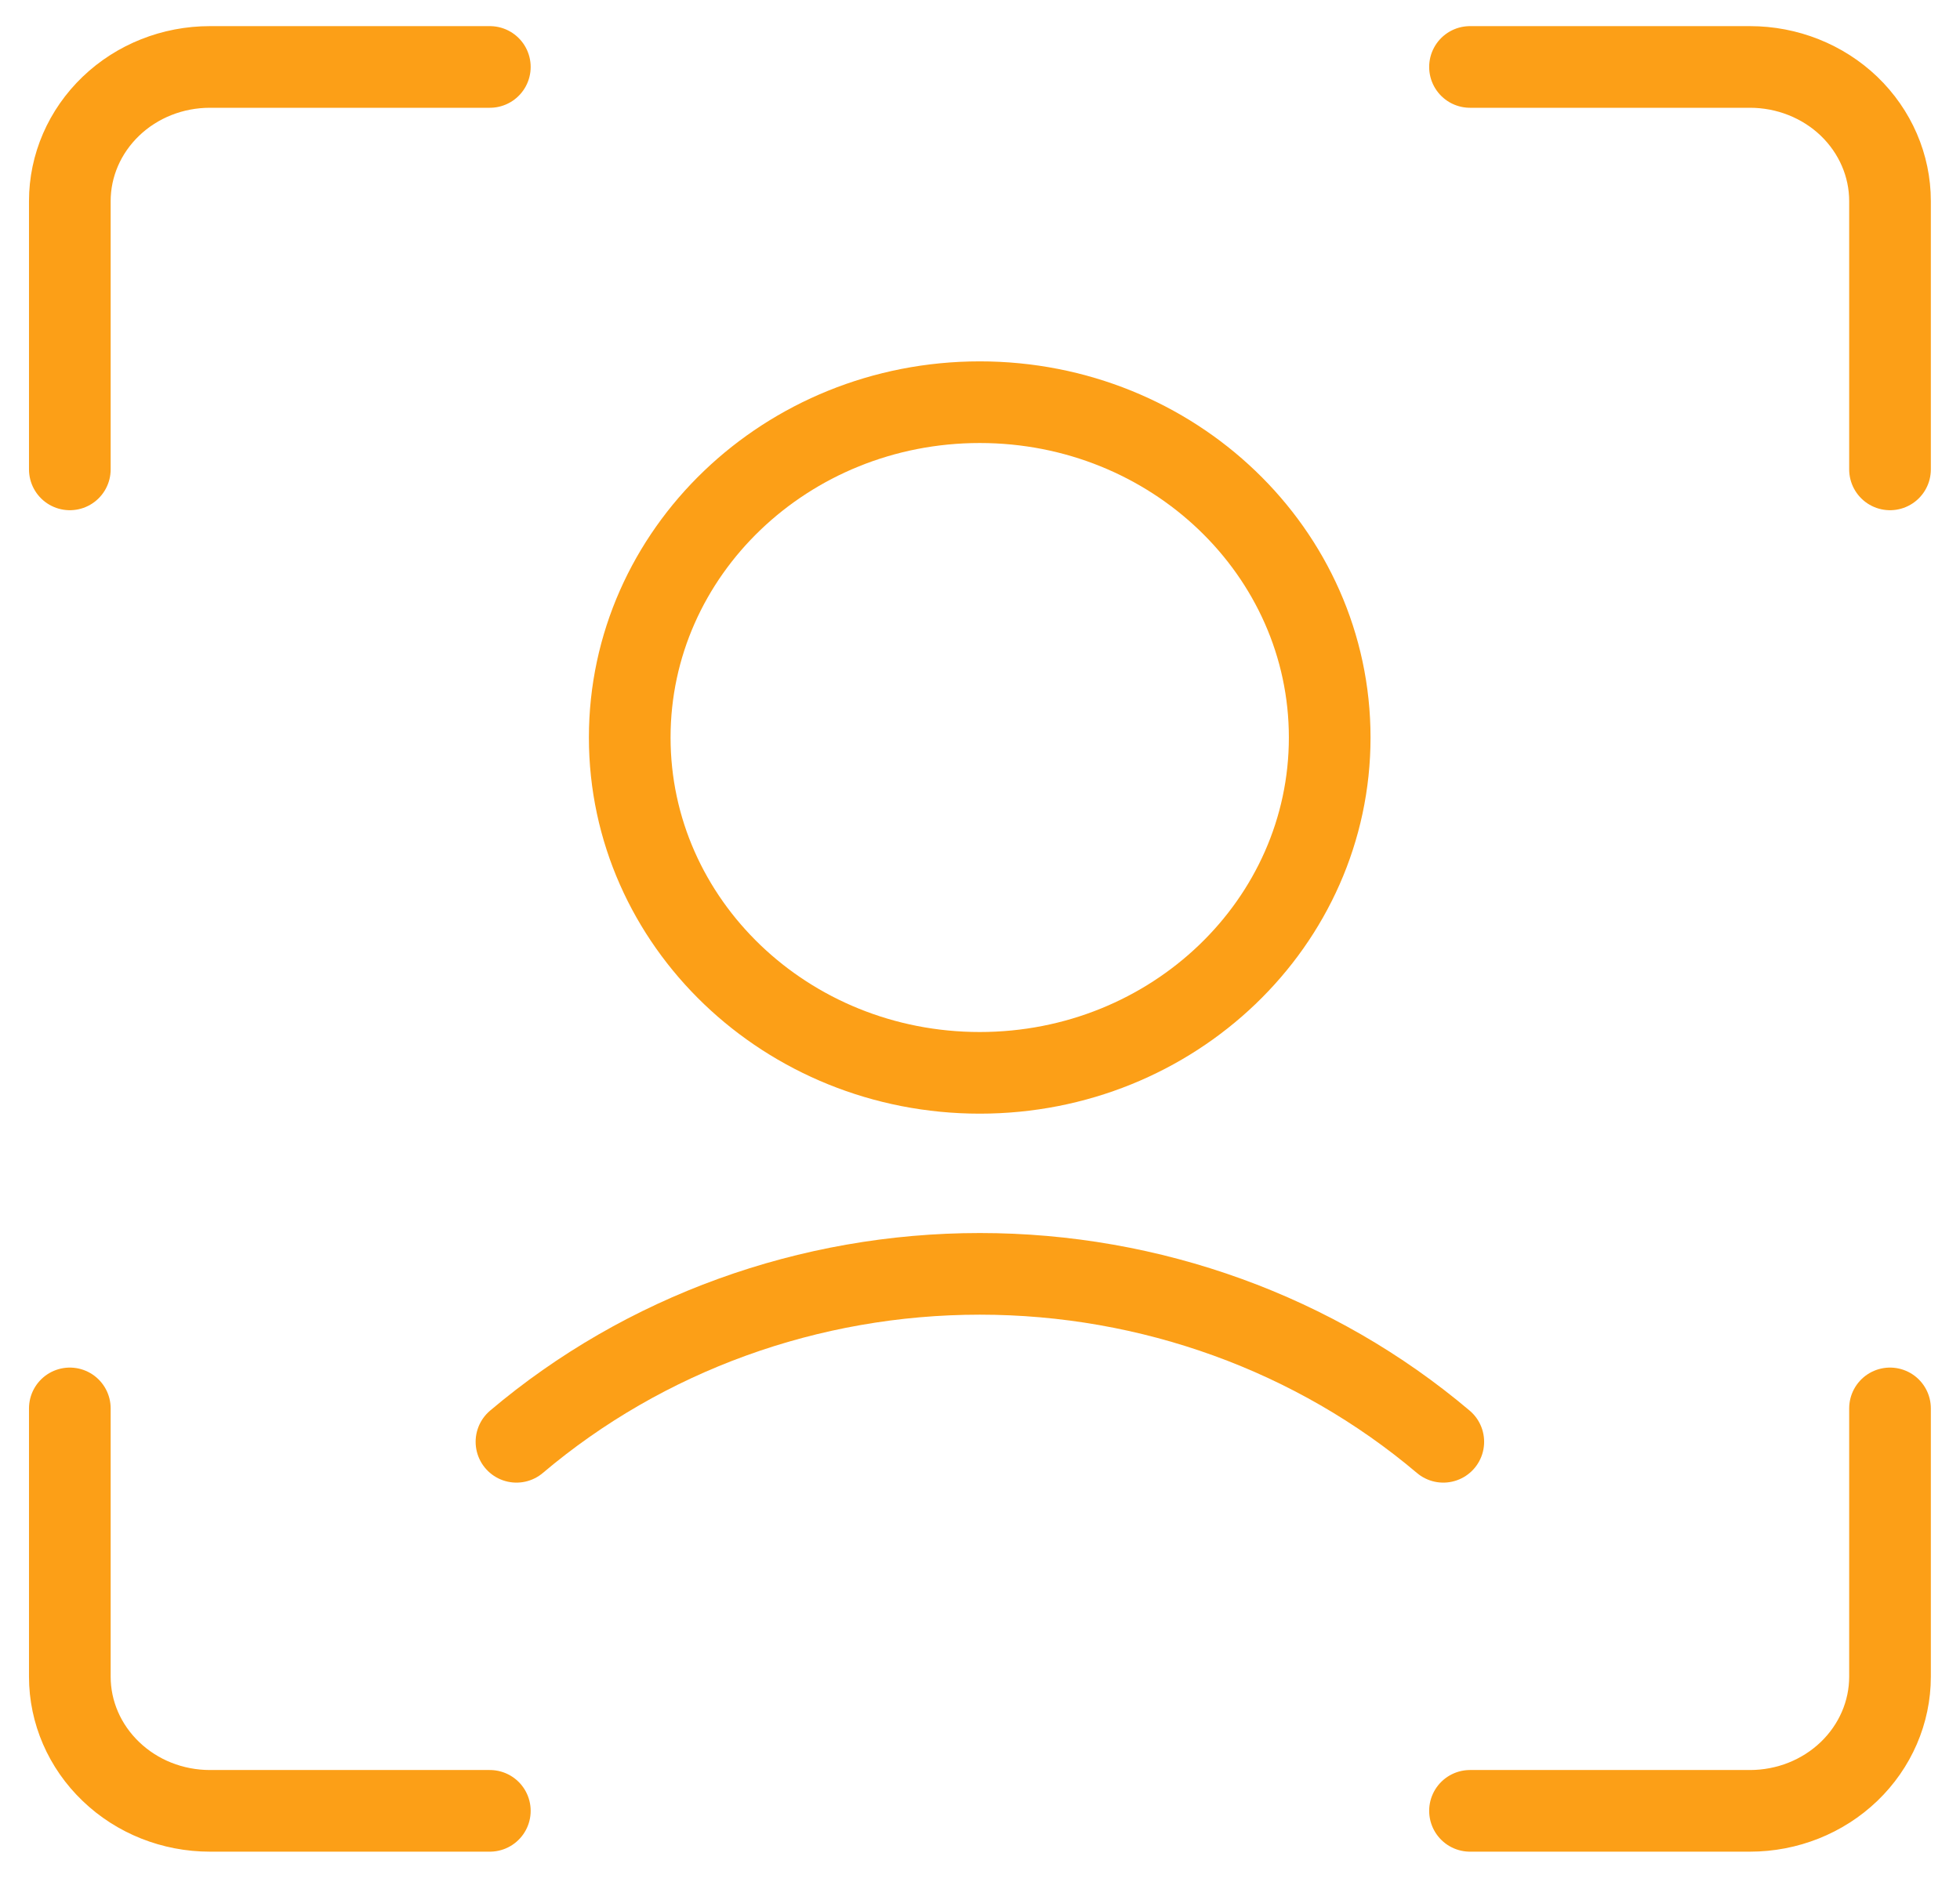
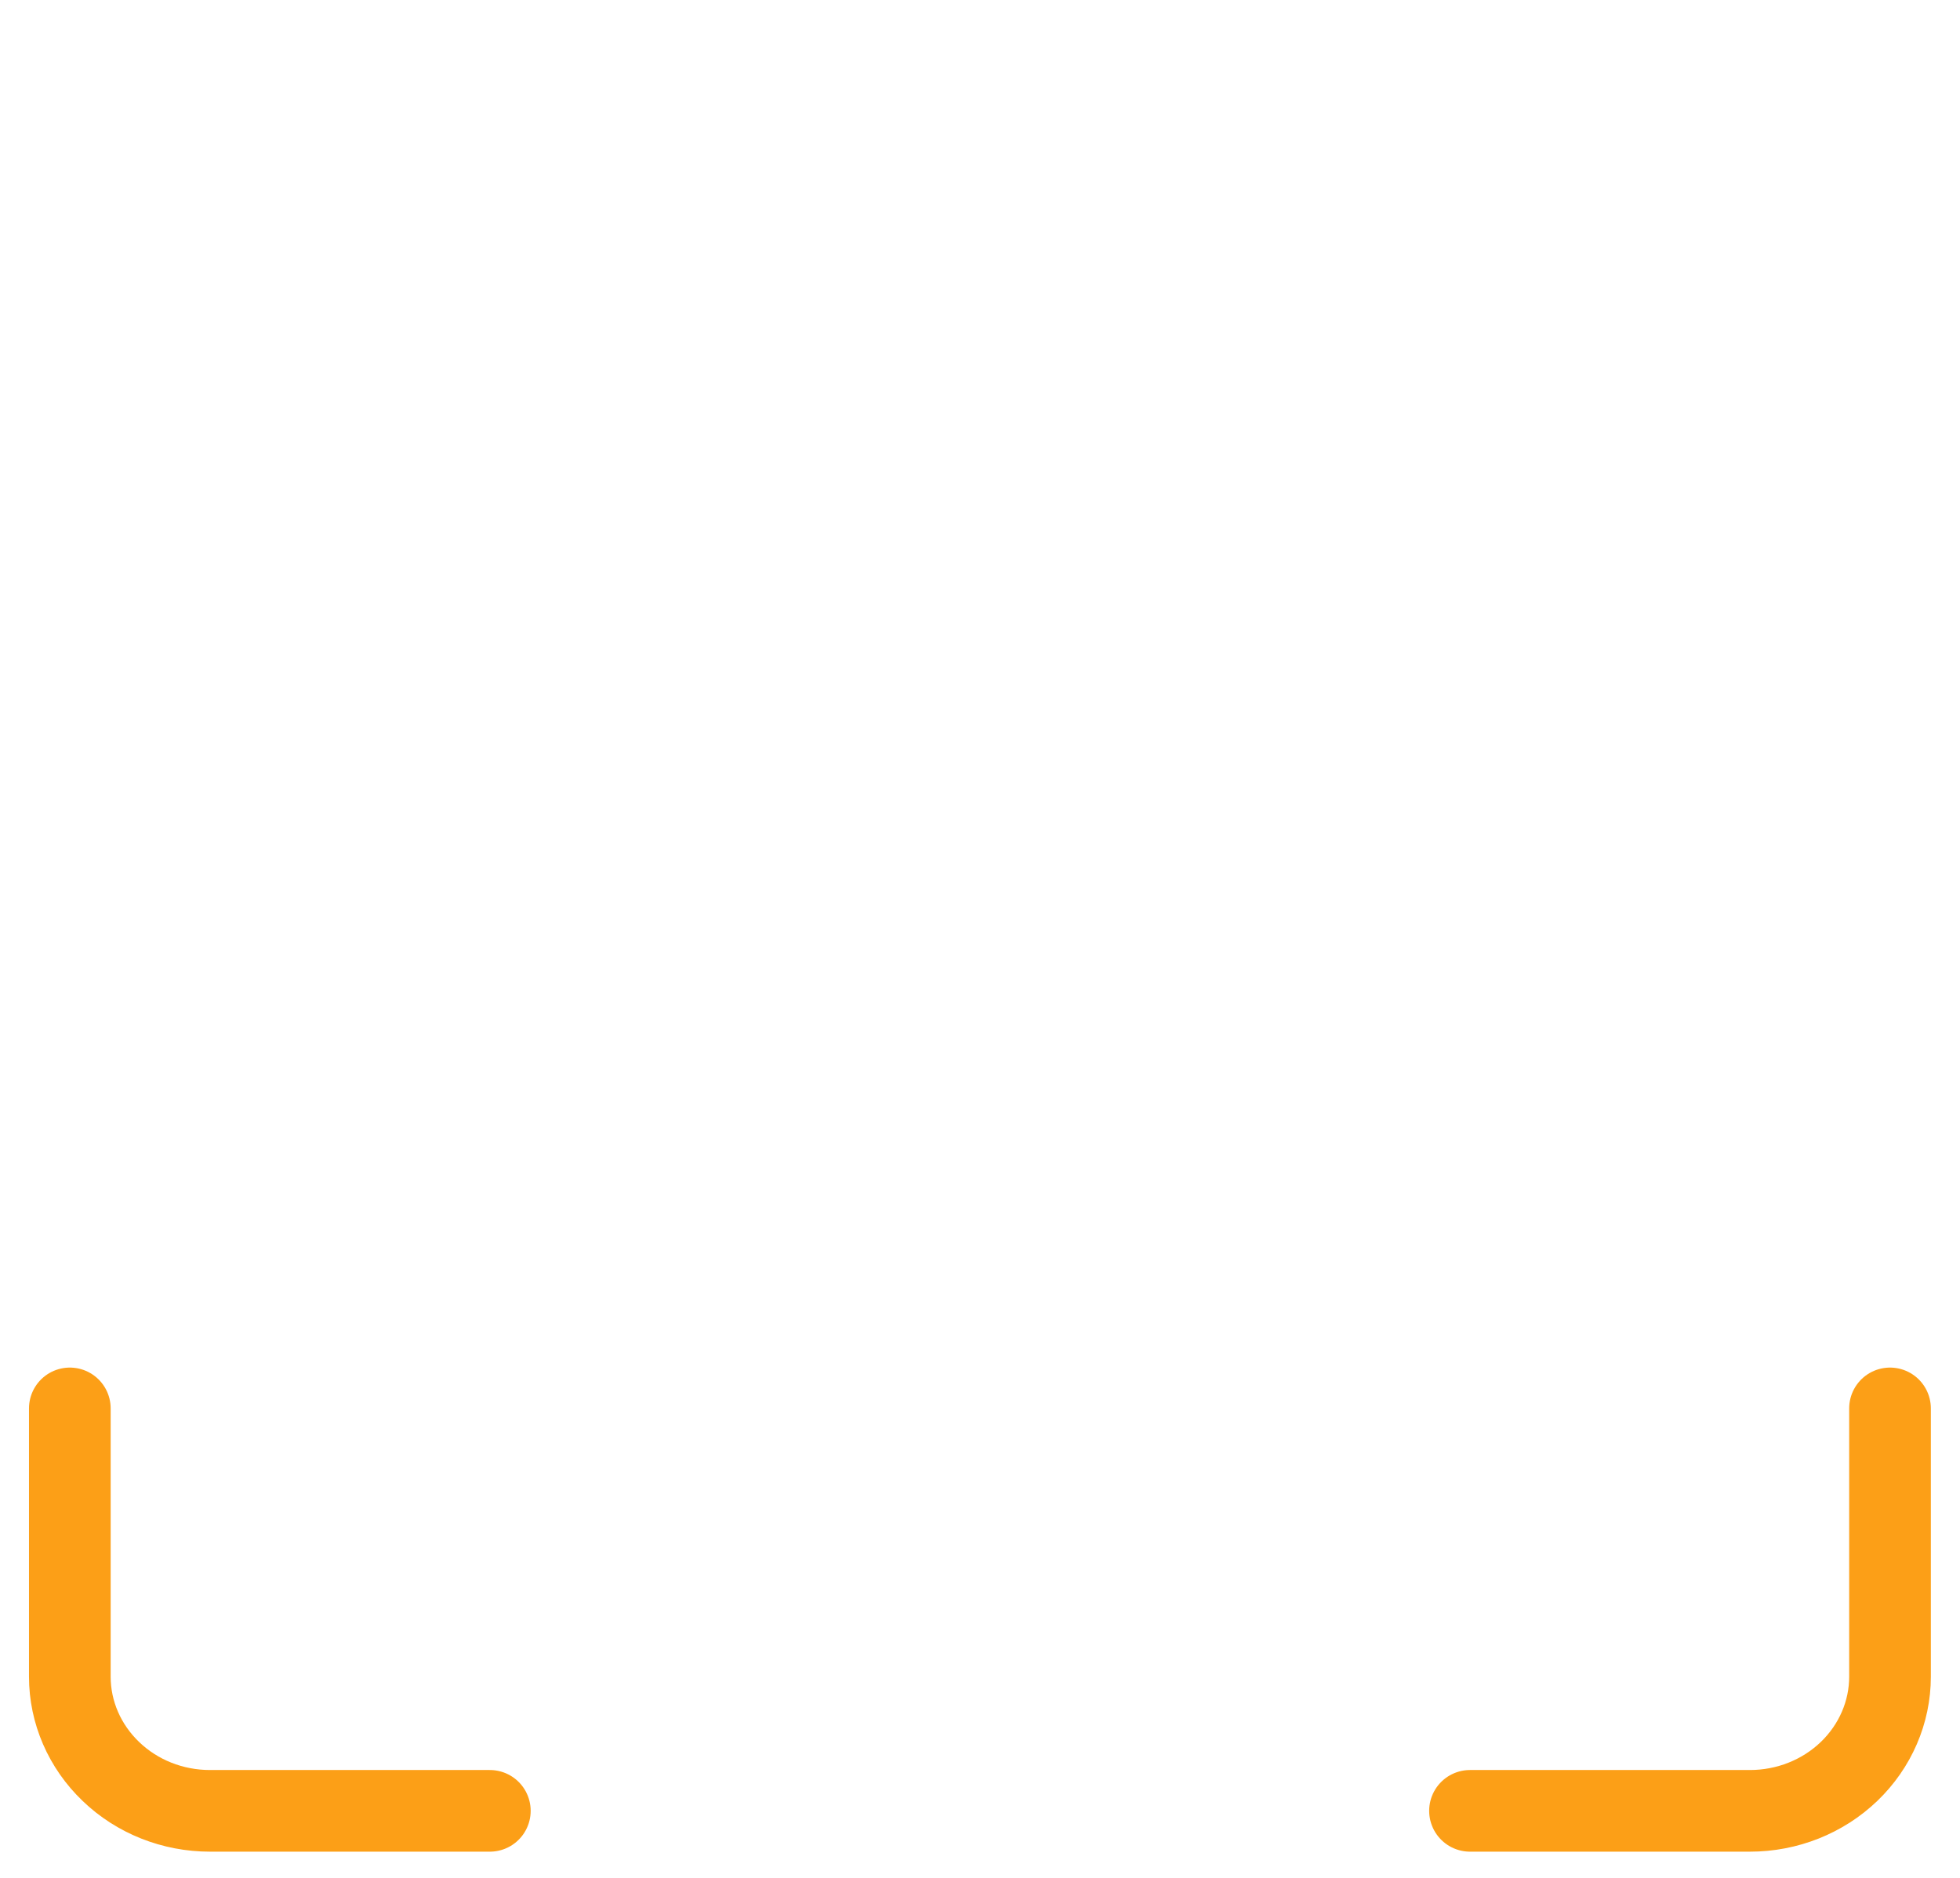
<svg xmlns="http://www.w3.org/2000/svg" width="24" height="23" viewBox="0 0 24 23" fill="none">
  <g clip-path="url(#clip0_4092_732)">
-     <path d="M11.997 13.14C14.364 13.14 16.282 11.301 16.282 9.033C16.282 6.765 14.364 4.926 11.997 4.926C9.63 4.926 7.711 6.765 7.711 9.033C7.711 11.301 9.63 13.14 11.997 13.14Z" stroke="#FC9F17" stroke-linecap="round" stroke-linejoin="round" />
-     <path d="M17.673 17.659C16.106 16.333 14.088 15.602 11.998 15.602C9.909 15.602 7.891 16.333 6.324 17.659" stroke="#FC9F17" stroke-linecap="round" stroke-linejoin="round" />
    <path d="M23.143 17.25V20.536C23.143 20.971 22.962 21.389 22.641 21.697C22.319 22.006 21.883 22.179 21.429 22.179H18" stroke="#FC9F17" stroke-linecap="round" stroke-linejoin="round" />
-     <path d="M18 0.82H21.429C21.883 0.82 22.319 0.993 22.641 1.301C22.962 1.61 23.143 2.027 23.143 2.463V5.749" stroke="#FC9F17" stroke-linecap="round" stroke-linejoin="round" />
-     <path d="M0.855 5.749V2.463C0.855 2.027 1.036 1.61 1.358 1.301C1.679 0.993 2.115 0.82 2.57 0.82H5.998" stroke="#FC9F17" stroke-linecap="round" stroke-linejoin="round" />
    <path d="M5.998 22.179H2.57C2.115 22.179 1.679 22.006 1.358 21.697C1.036 21.389 0.855 20.971 0.855 20.536V17.25" stroke="#FC9F17" stroke-linecap="round" stroke-linejoin="round" />
  </g>
  <defs>
    <clipPath id="clip0_4092_732">
      <rect width="24" height="23" fill="white" />
    </clipPath>
  </defs>
</svg>